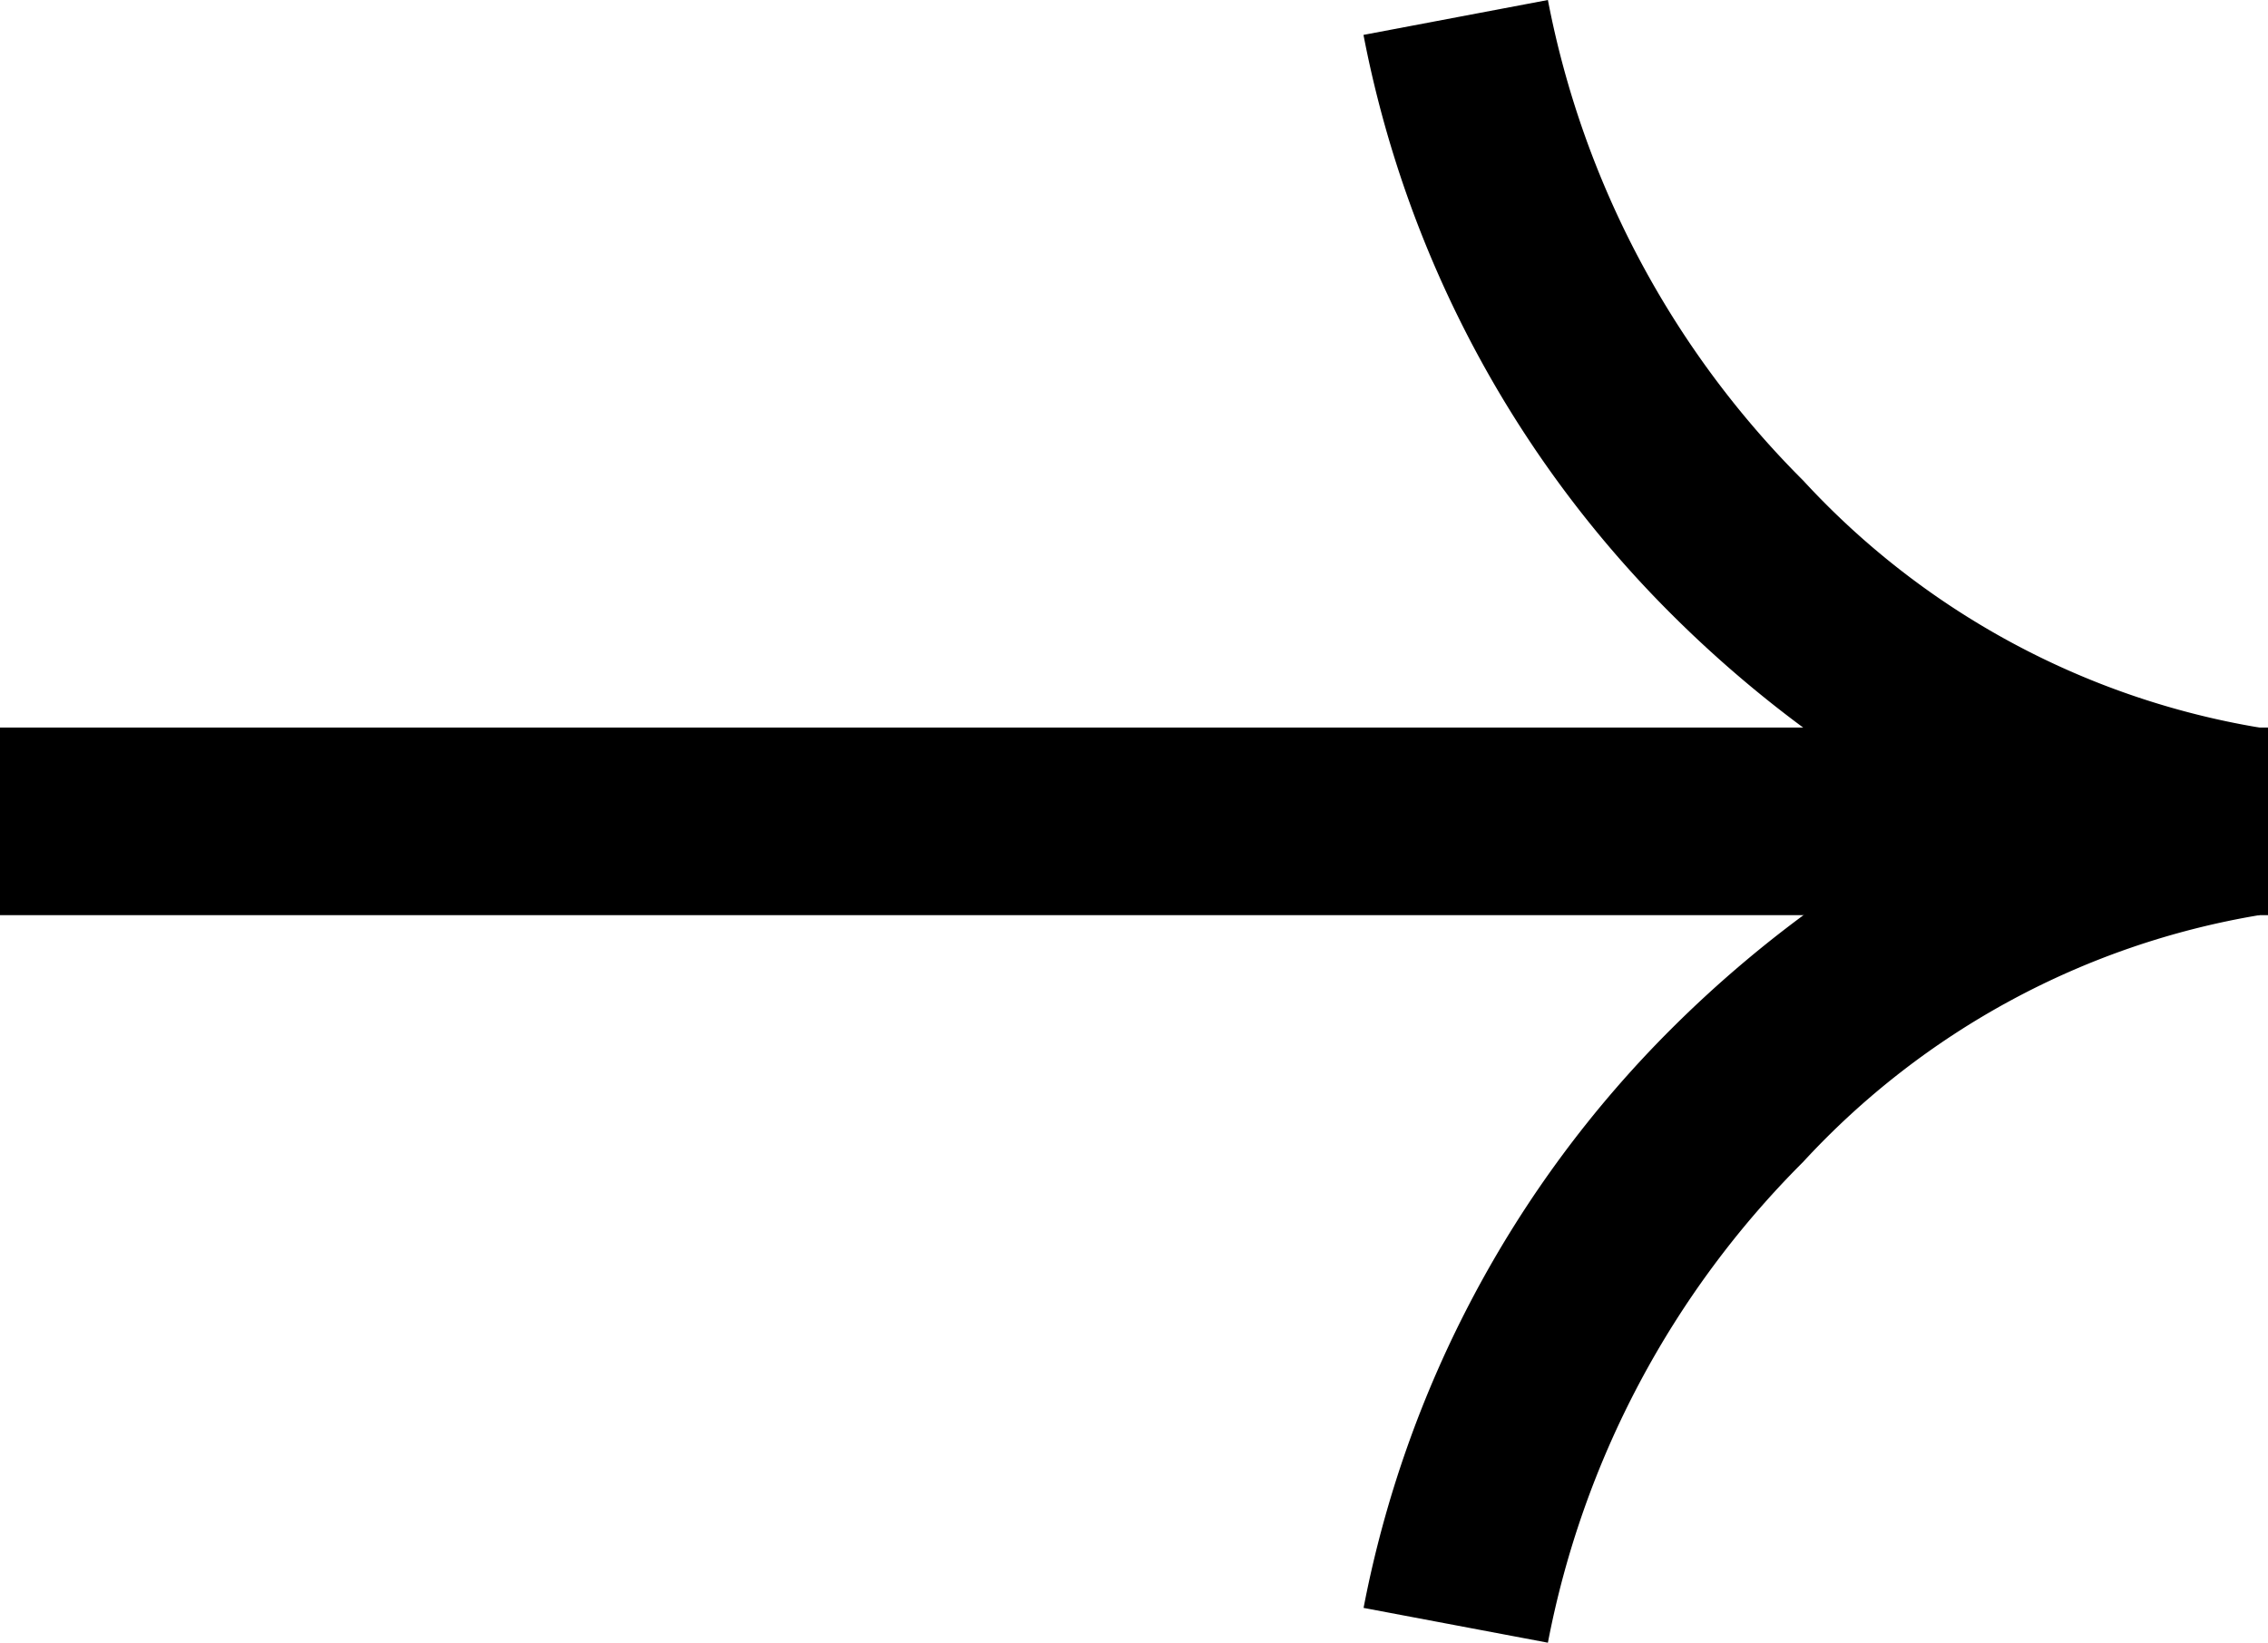
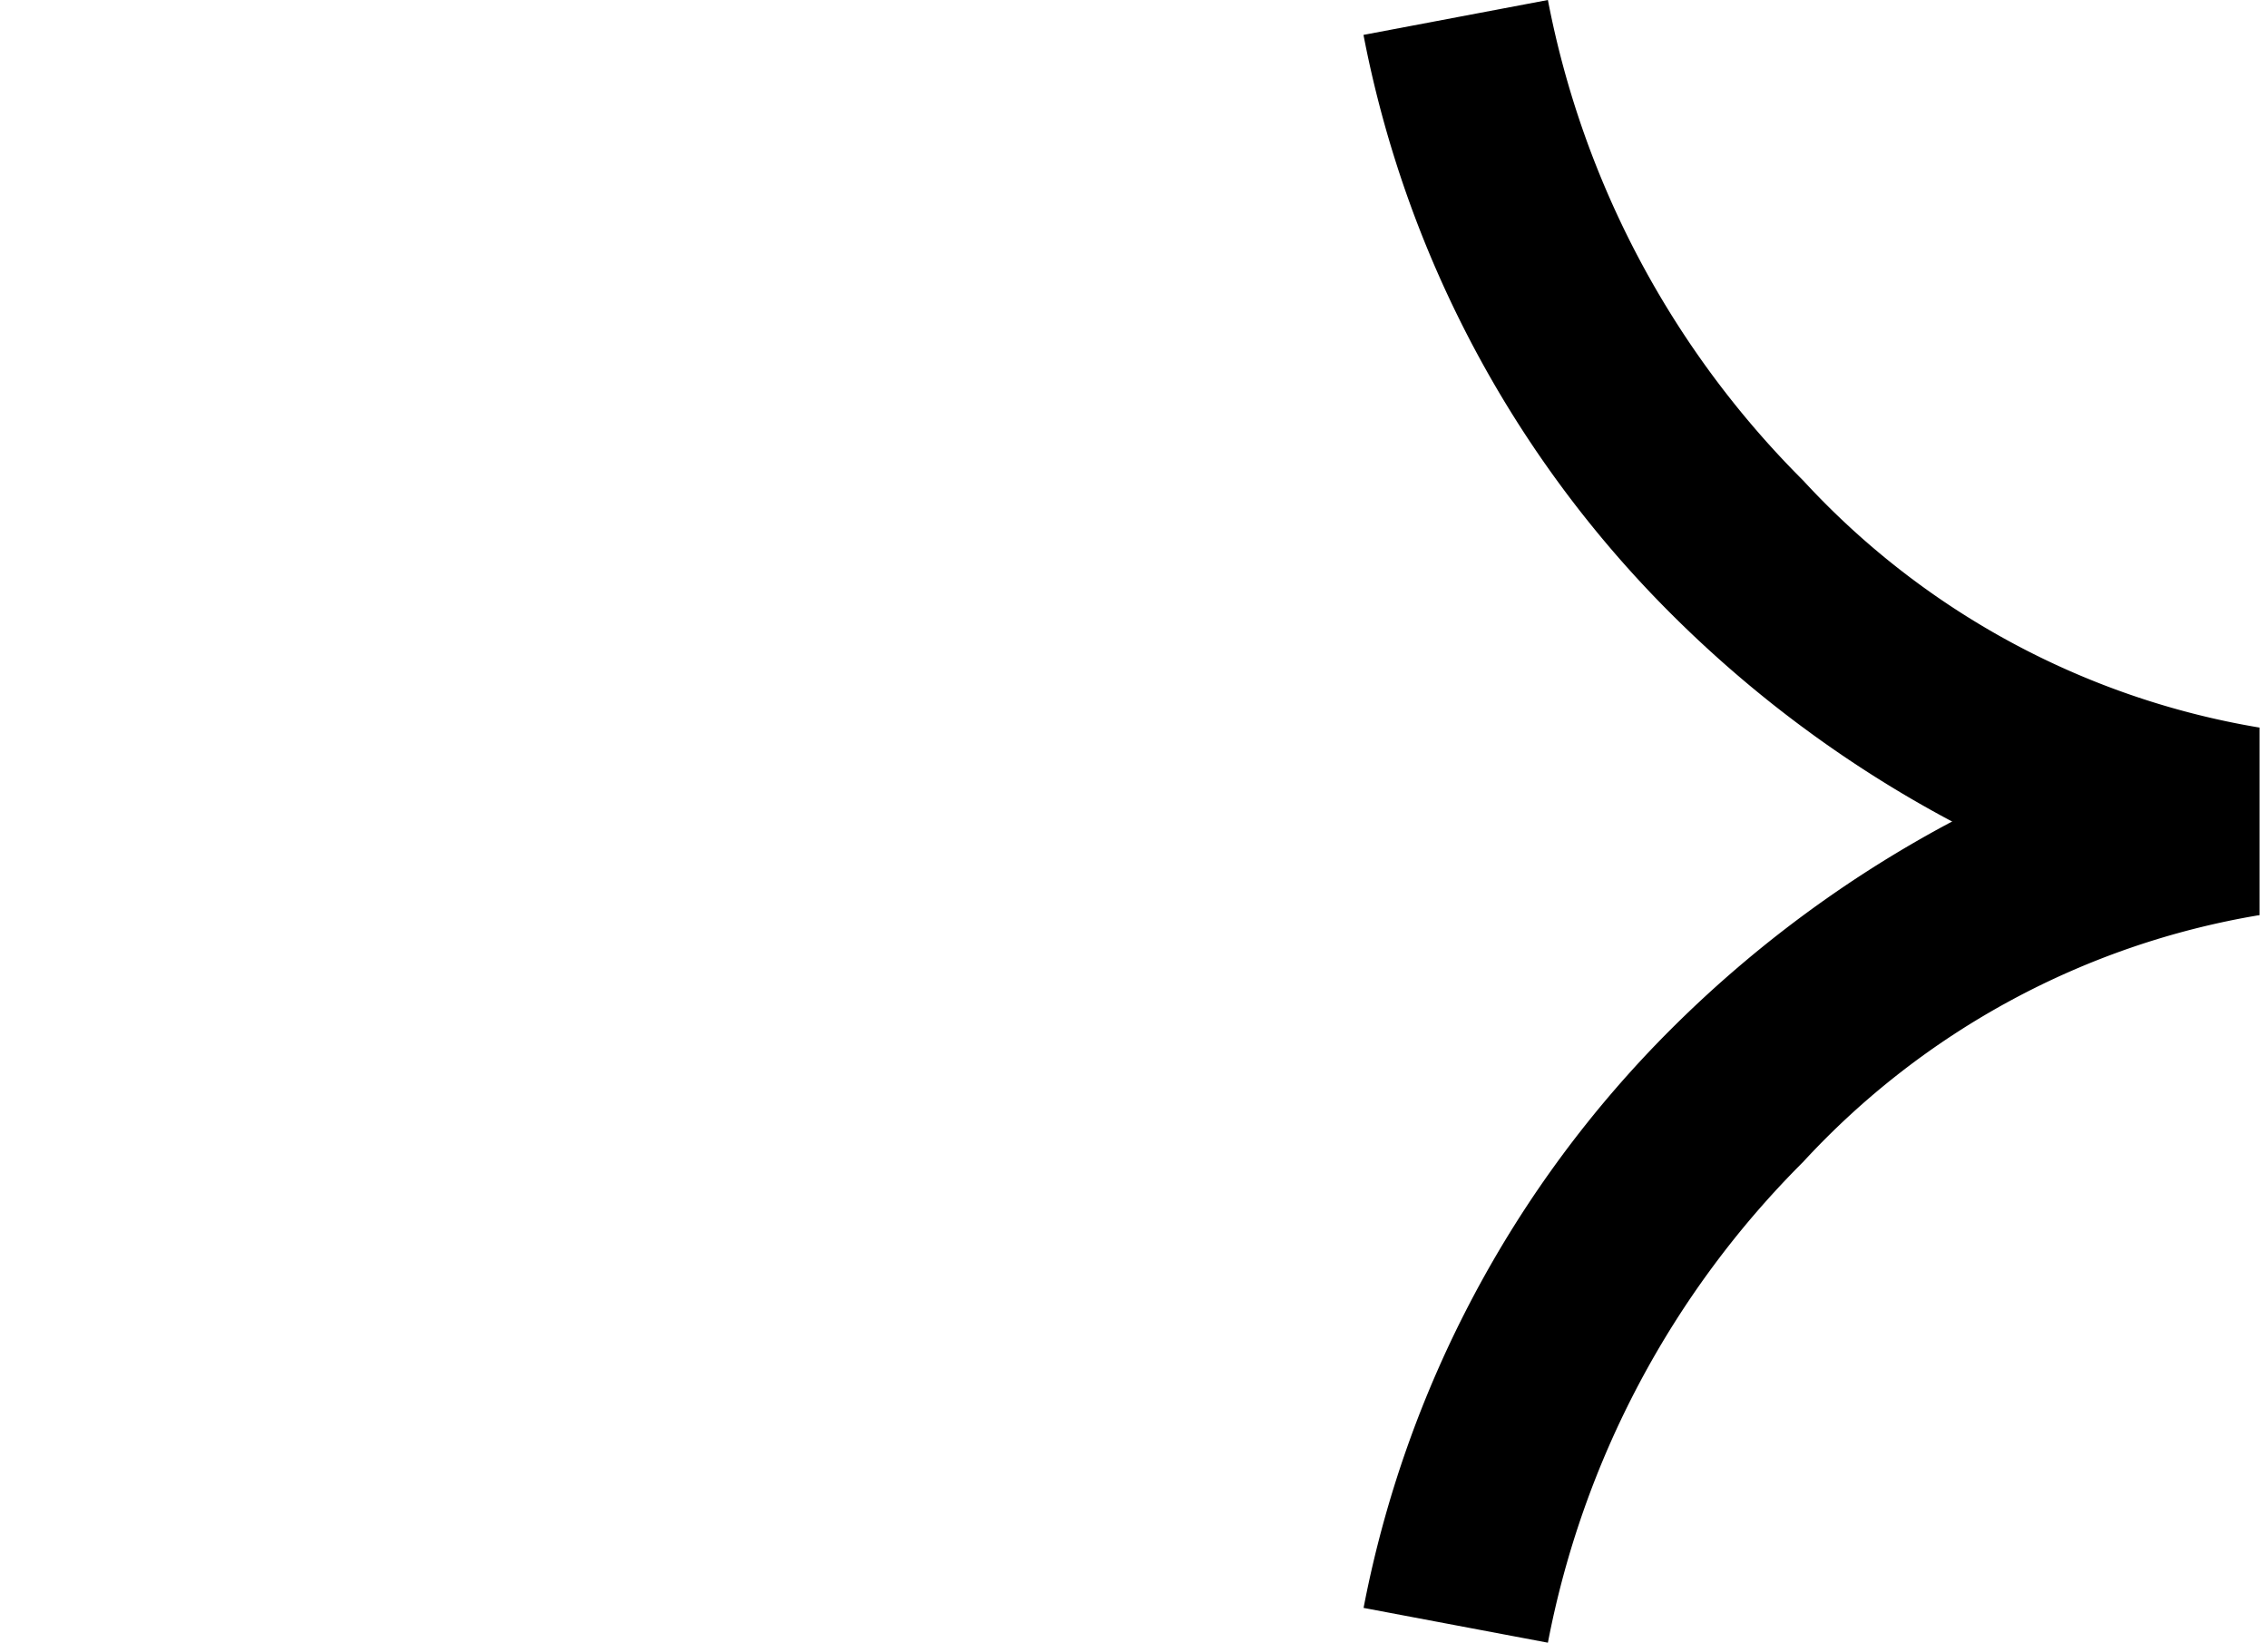
<svg xmlns="http://www.w3.org/2000/svg" width="24.179" height="17.511" viewBox="0 0 24.179 17.511">
  <g id="Group_9596" data-name="Group 9596" transform="translate(0 0.186)">
-     <path id="Line_11" data-name="Line 11" d="M24.179,1H0V-1H24.179Z" transform="translate(0 8.57)" />
    <path id="Path_3734" data-name="Path 3734" d="M52.416,37.694l-1.965-.371a11.89,11.89,0,0,1,3.282-6.174,12.606,12.606,0,0,1,3.5-2.464A7.134,7.134,0,0,1,60,27.938v2a8.519,8.519,0,0,0-4.864,2.632A9.867,9.867,0,0,0,52.416,37.694Z" transform="translate(-35.914 -20.368)" />
    <path id="Path_3735" data-name="Path 3735" d="M60,9.941A7.134,7.134,0,0,1,57.237,9.2a12.606,12.606,0,0,1-3.5-2.464A11.89,11.89,0,0,1,50.45.557L52.416.185a9.867,9.867,0,0,0,2.723,5.124A8.519,8.519,0,0,0,60,7.941Z" transform="translate(-35.914 -0.371)" />
  </g>
</svg>